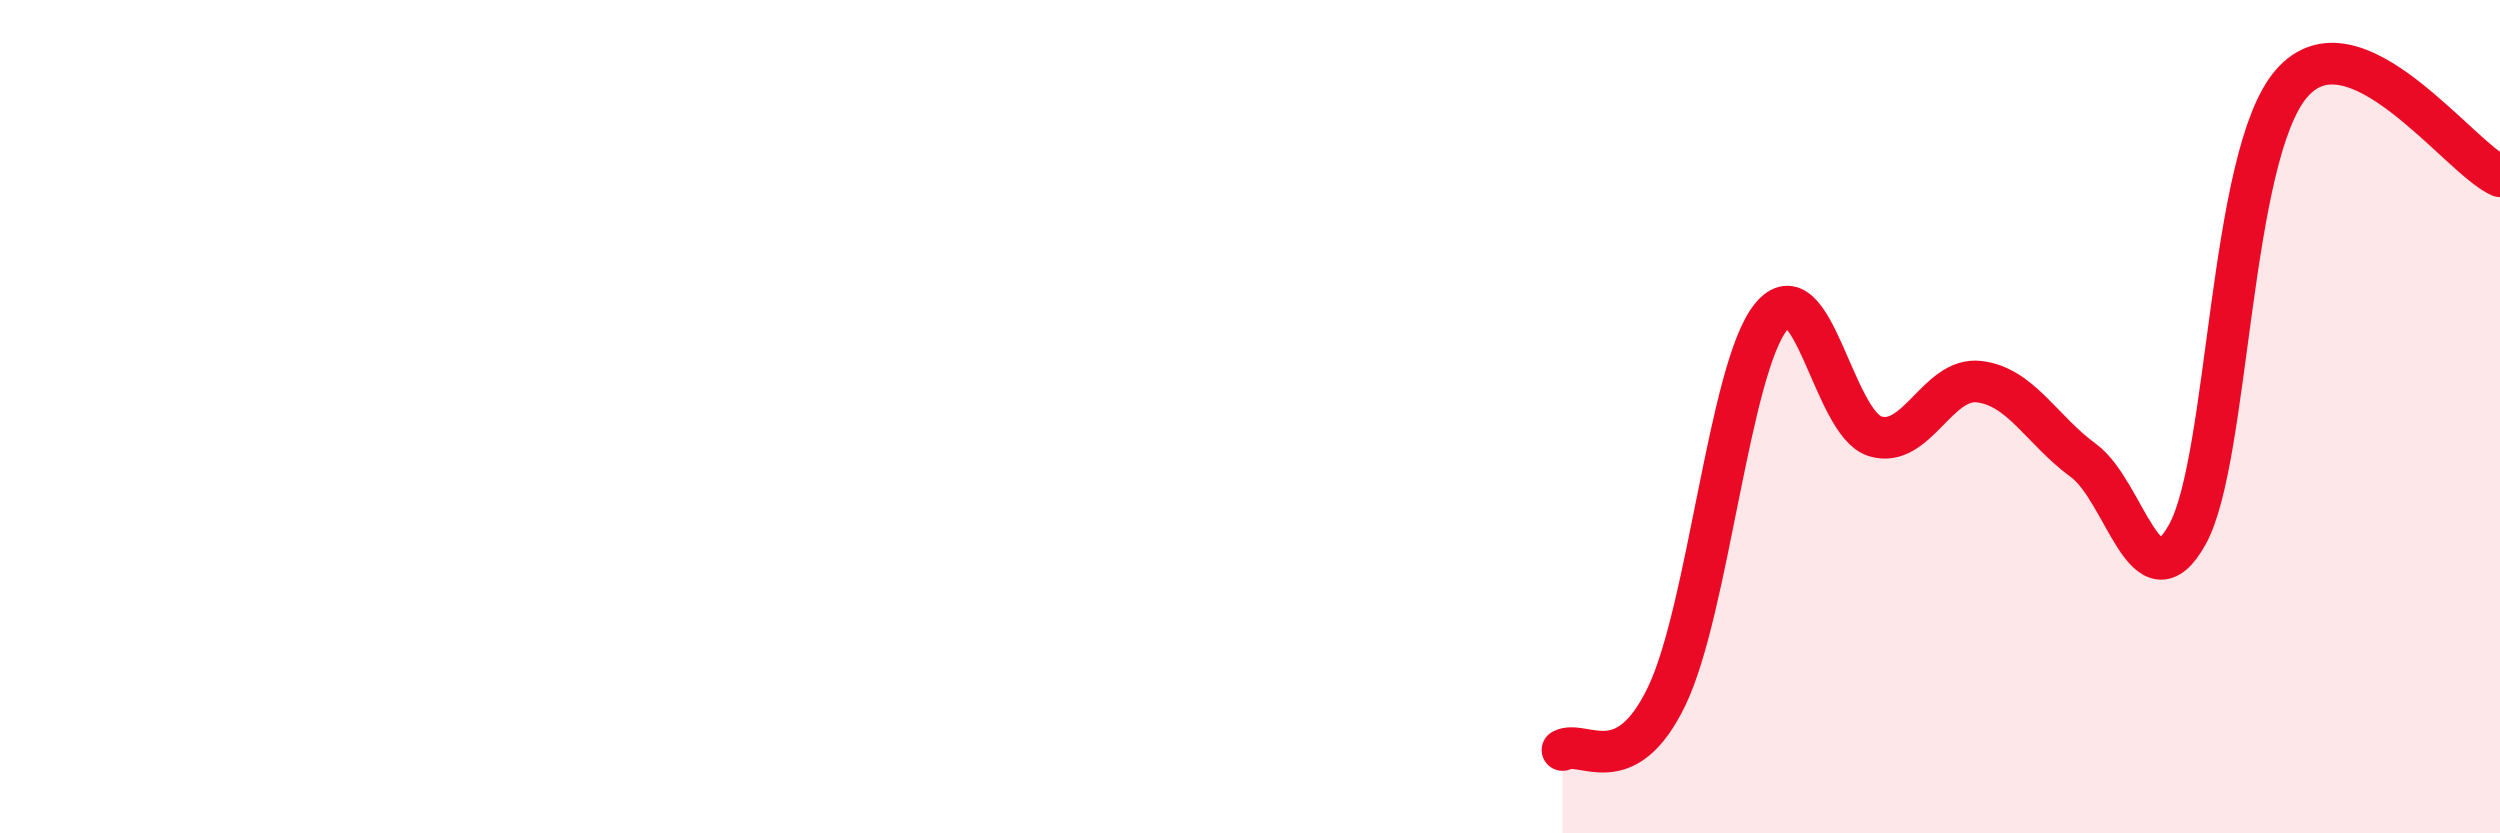
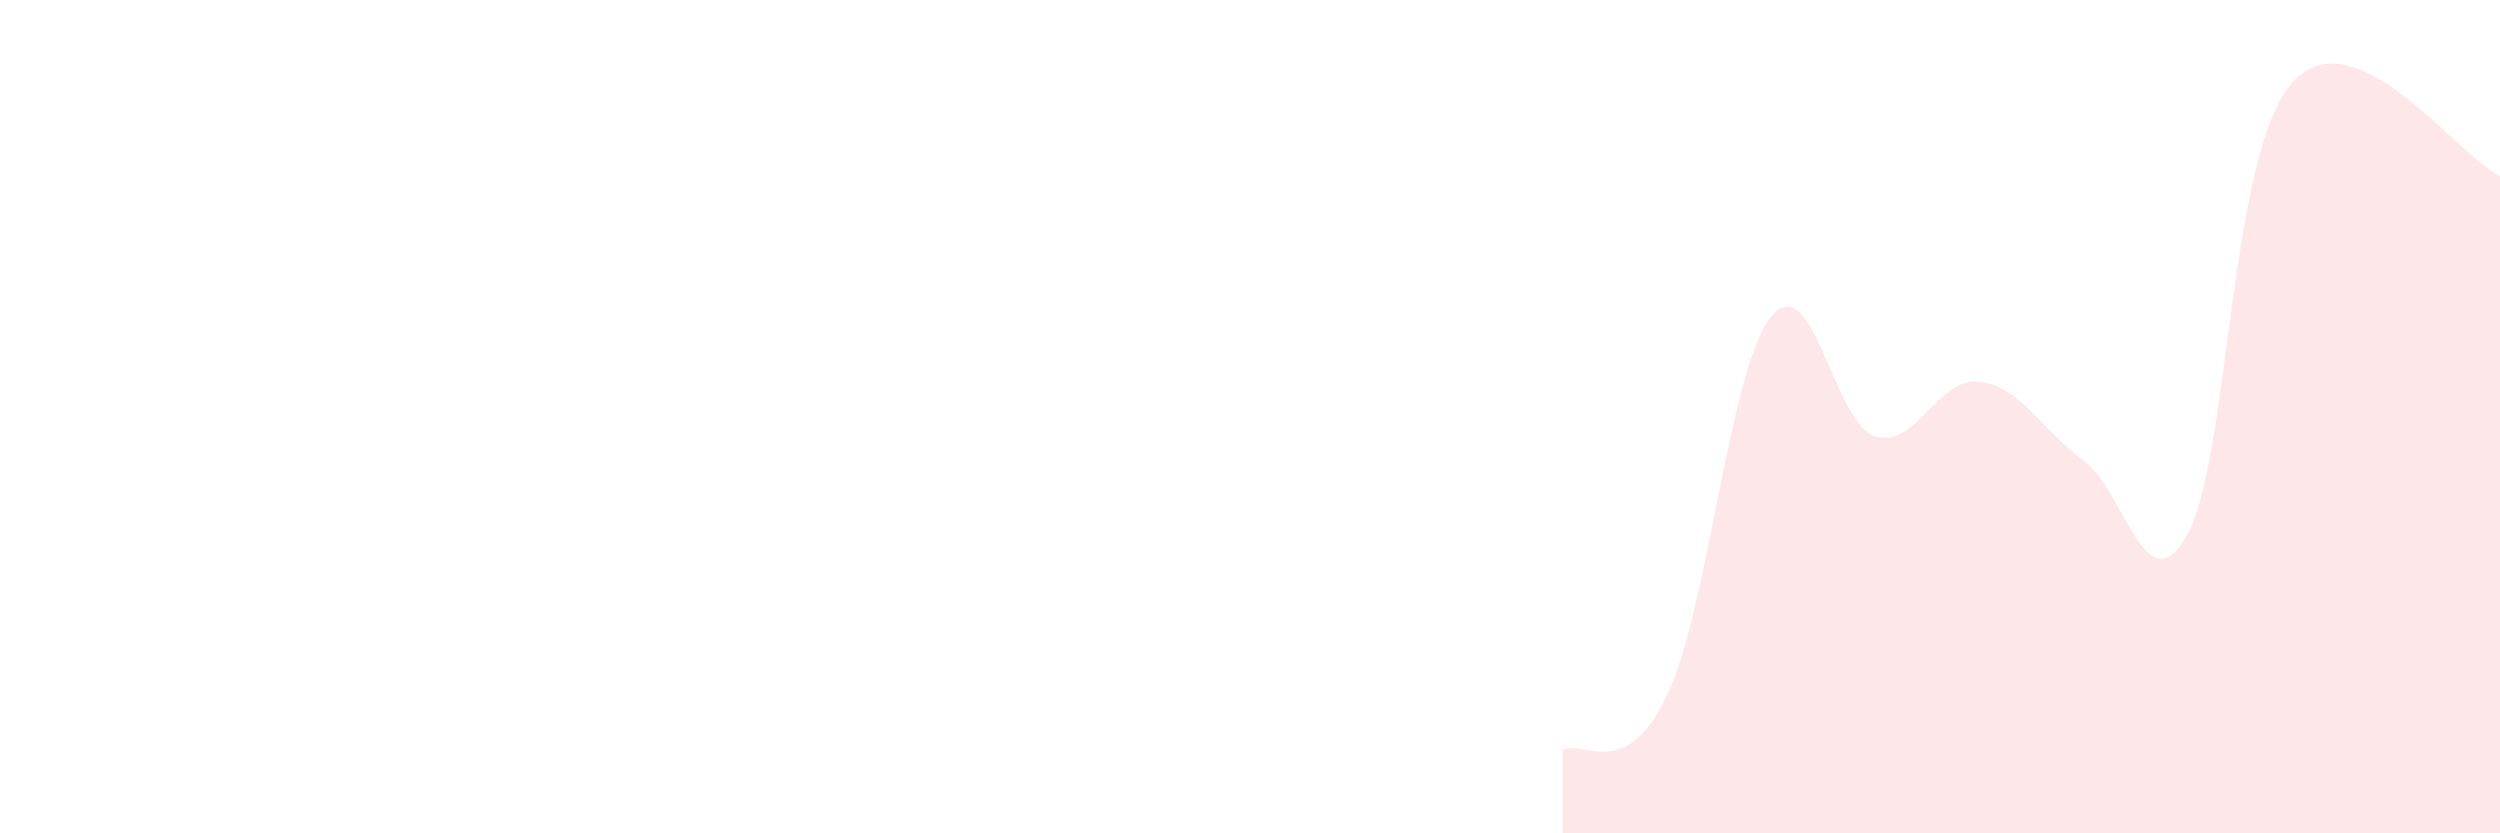
<svg xmlns="http://www.w3.org/2000/svg" width="60" height="20" viewBox="0 0 60 20">
  <path d="M 37.5,18 C 38,17.74 39,18.79 40,16.71 C 41,14.63 41.5,8.86 42.5,7.61 C 43.5,6.36 44,10.16 45,10.47 C 46,10.78 46.5,9.04 47.5,9.16 C 48.5,9.28 49,10.32 50,11.05 C 51,11.78 51.5,14.63 52.5,12.82 C 53.5,11.01 53.5,3.72 55,2 C 56.5,0.28 59,3.78 60,4.23L60 20L37.5 20Z" fill="#EB0A25" opacity="0.1" stroke-linecap="round" stroke-linejoin="round" />
-   <path d="M 37.5,18 C 38,17.74 39,18.79 40,16.71 C 41,14.63 41.5,8.86 42.5,7.61 C 43.5,6.36 44,10.16 45,10.47 C 46,10.78 46.5,9.04 47.5,9.16 C 48.5,9.28 49,10.32 50,11.05 C 51,11.78 51.5,14.63 52.5,12.82 C 53.5,11.01 53.5,3.72 55,2 C 56.5,0.28 59,3.78 60,4.23" stroke="#EB0A25" stroke-width="1" fill="none" stroke-linecap="round" stroke-linejoin="round" />
</svg>